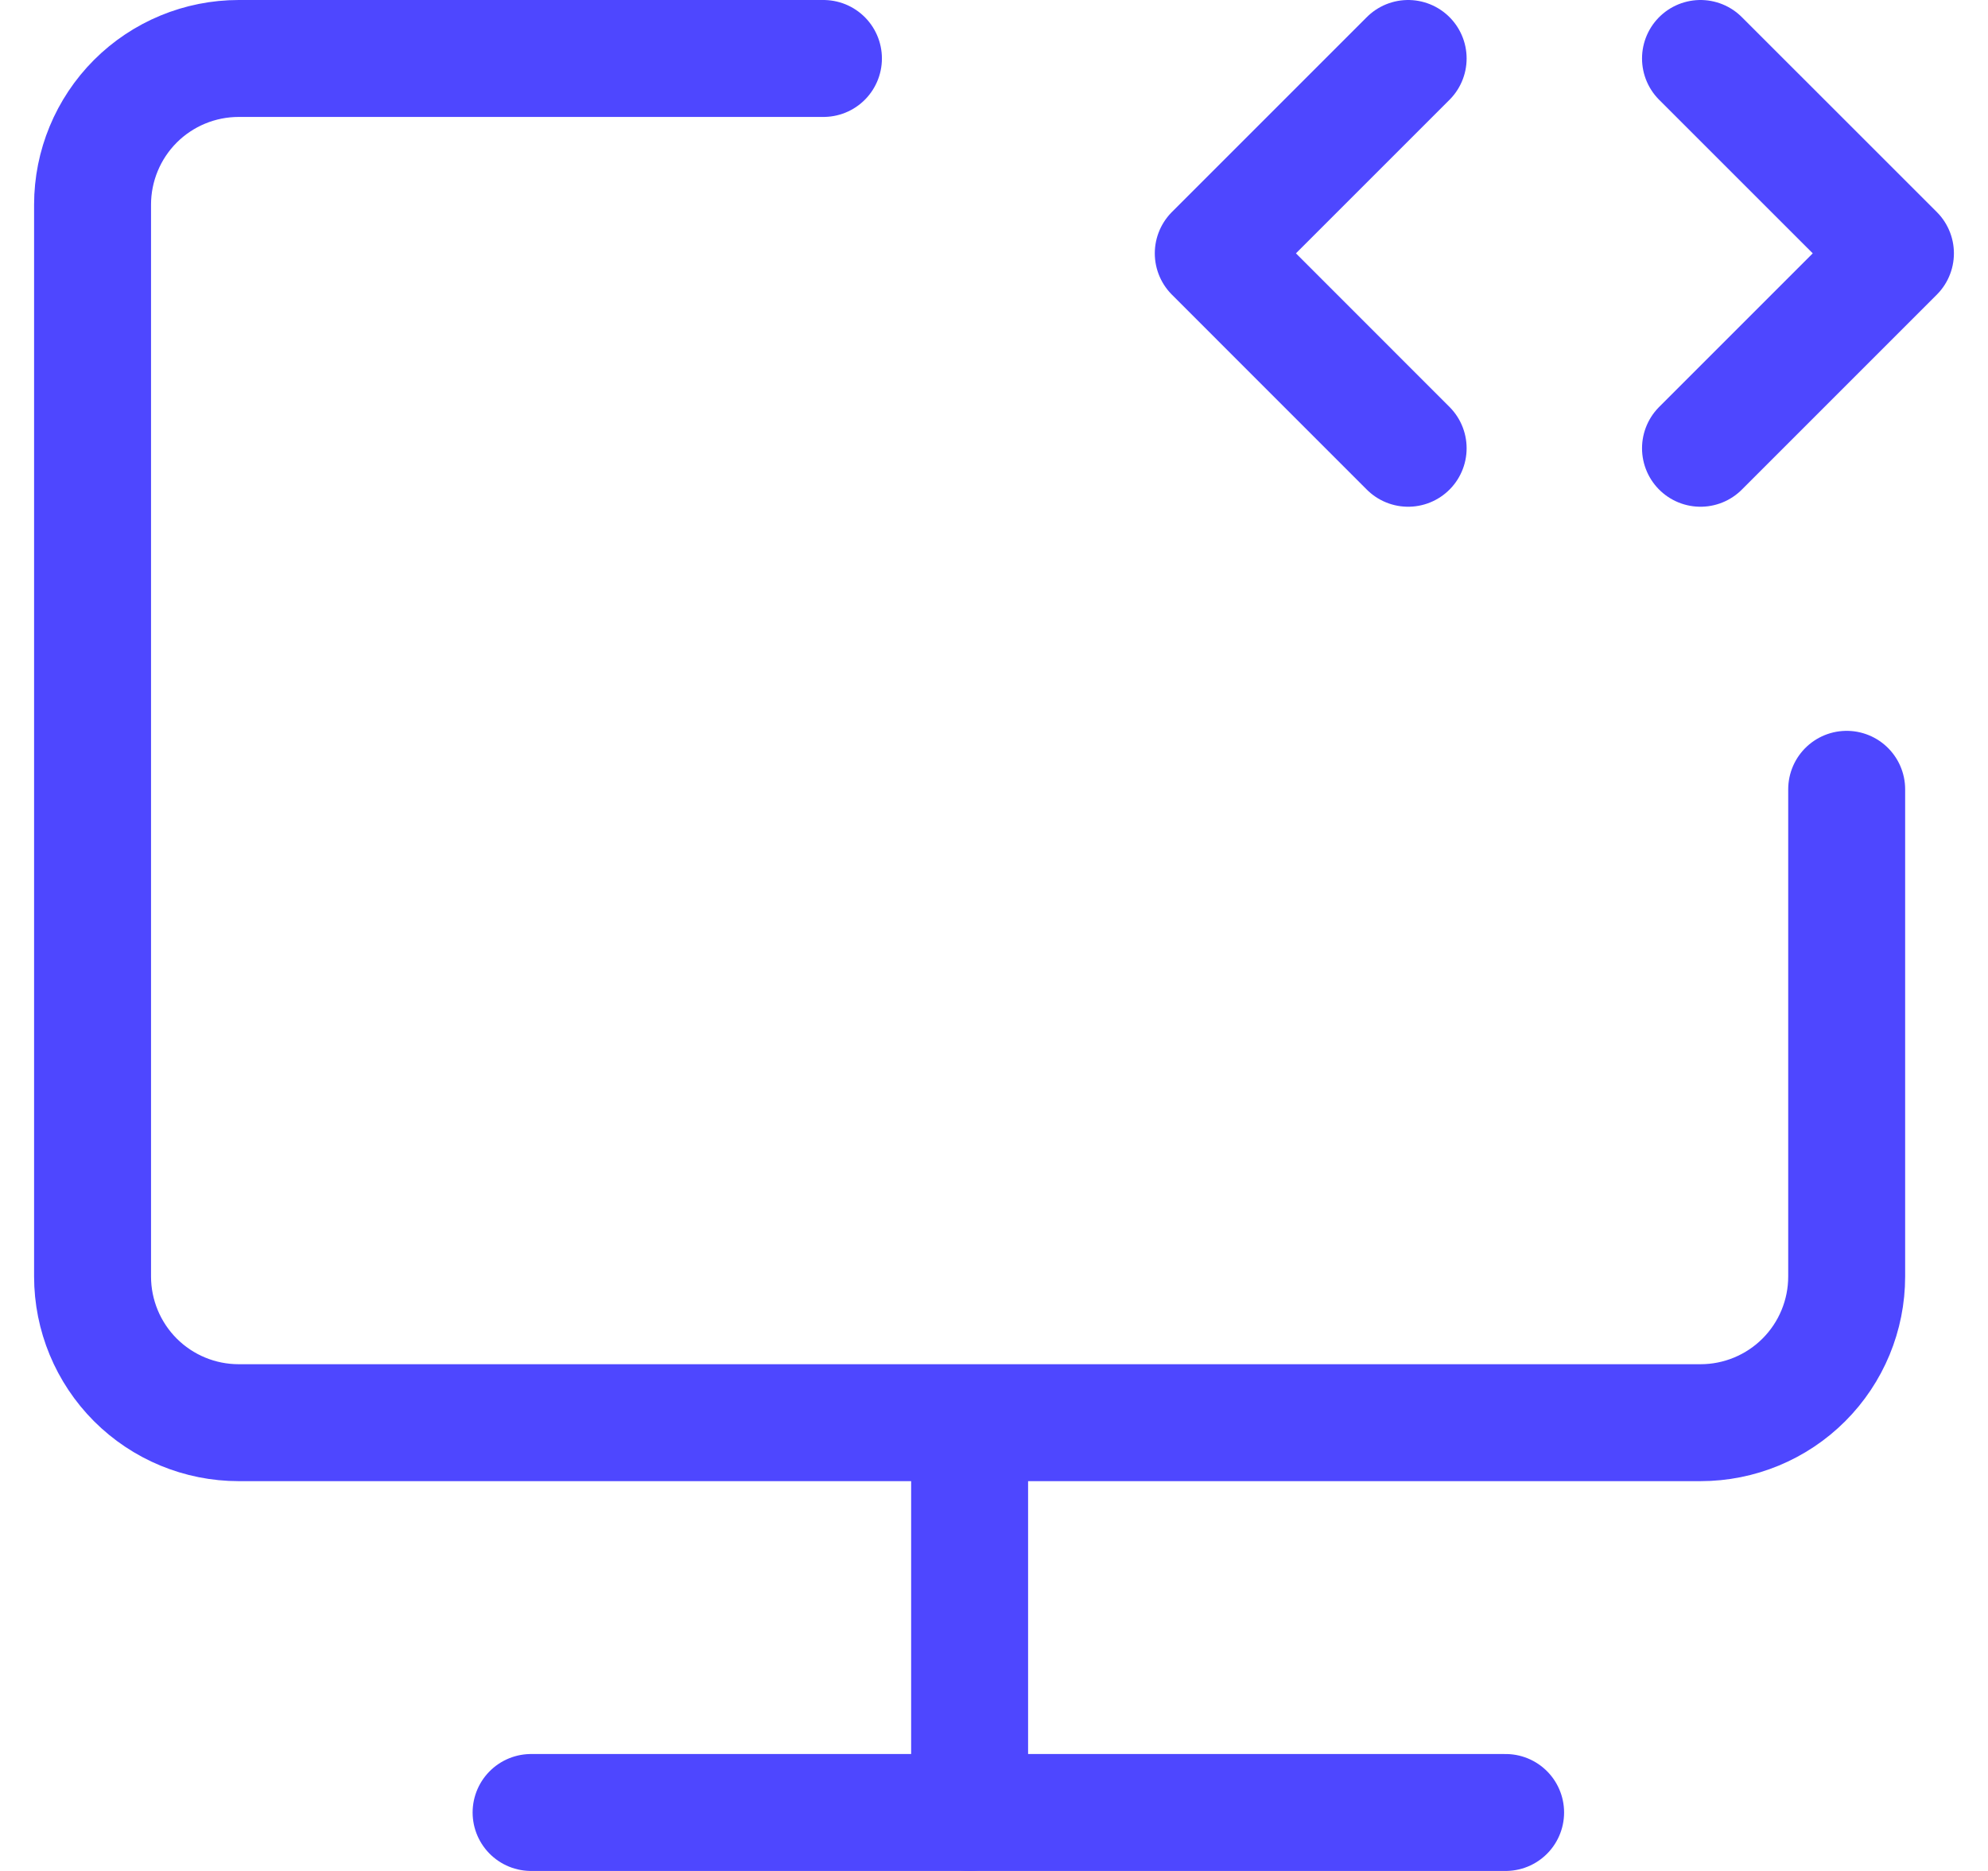
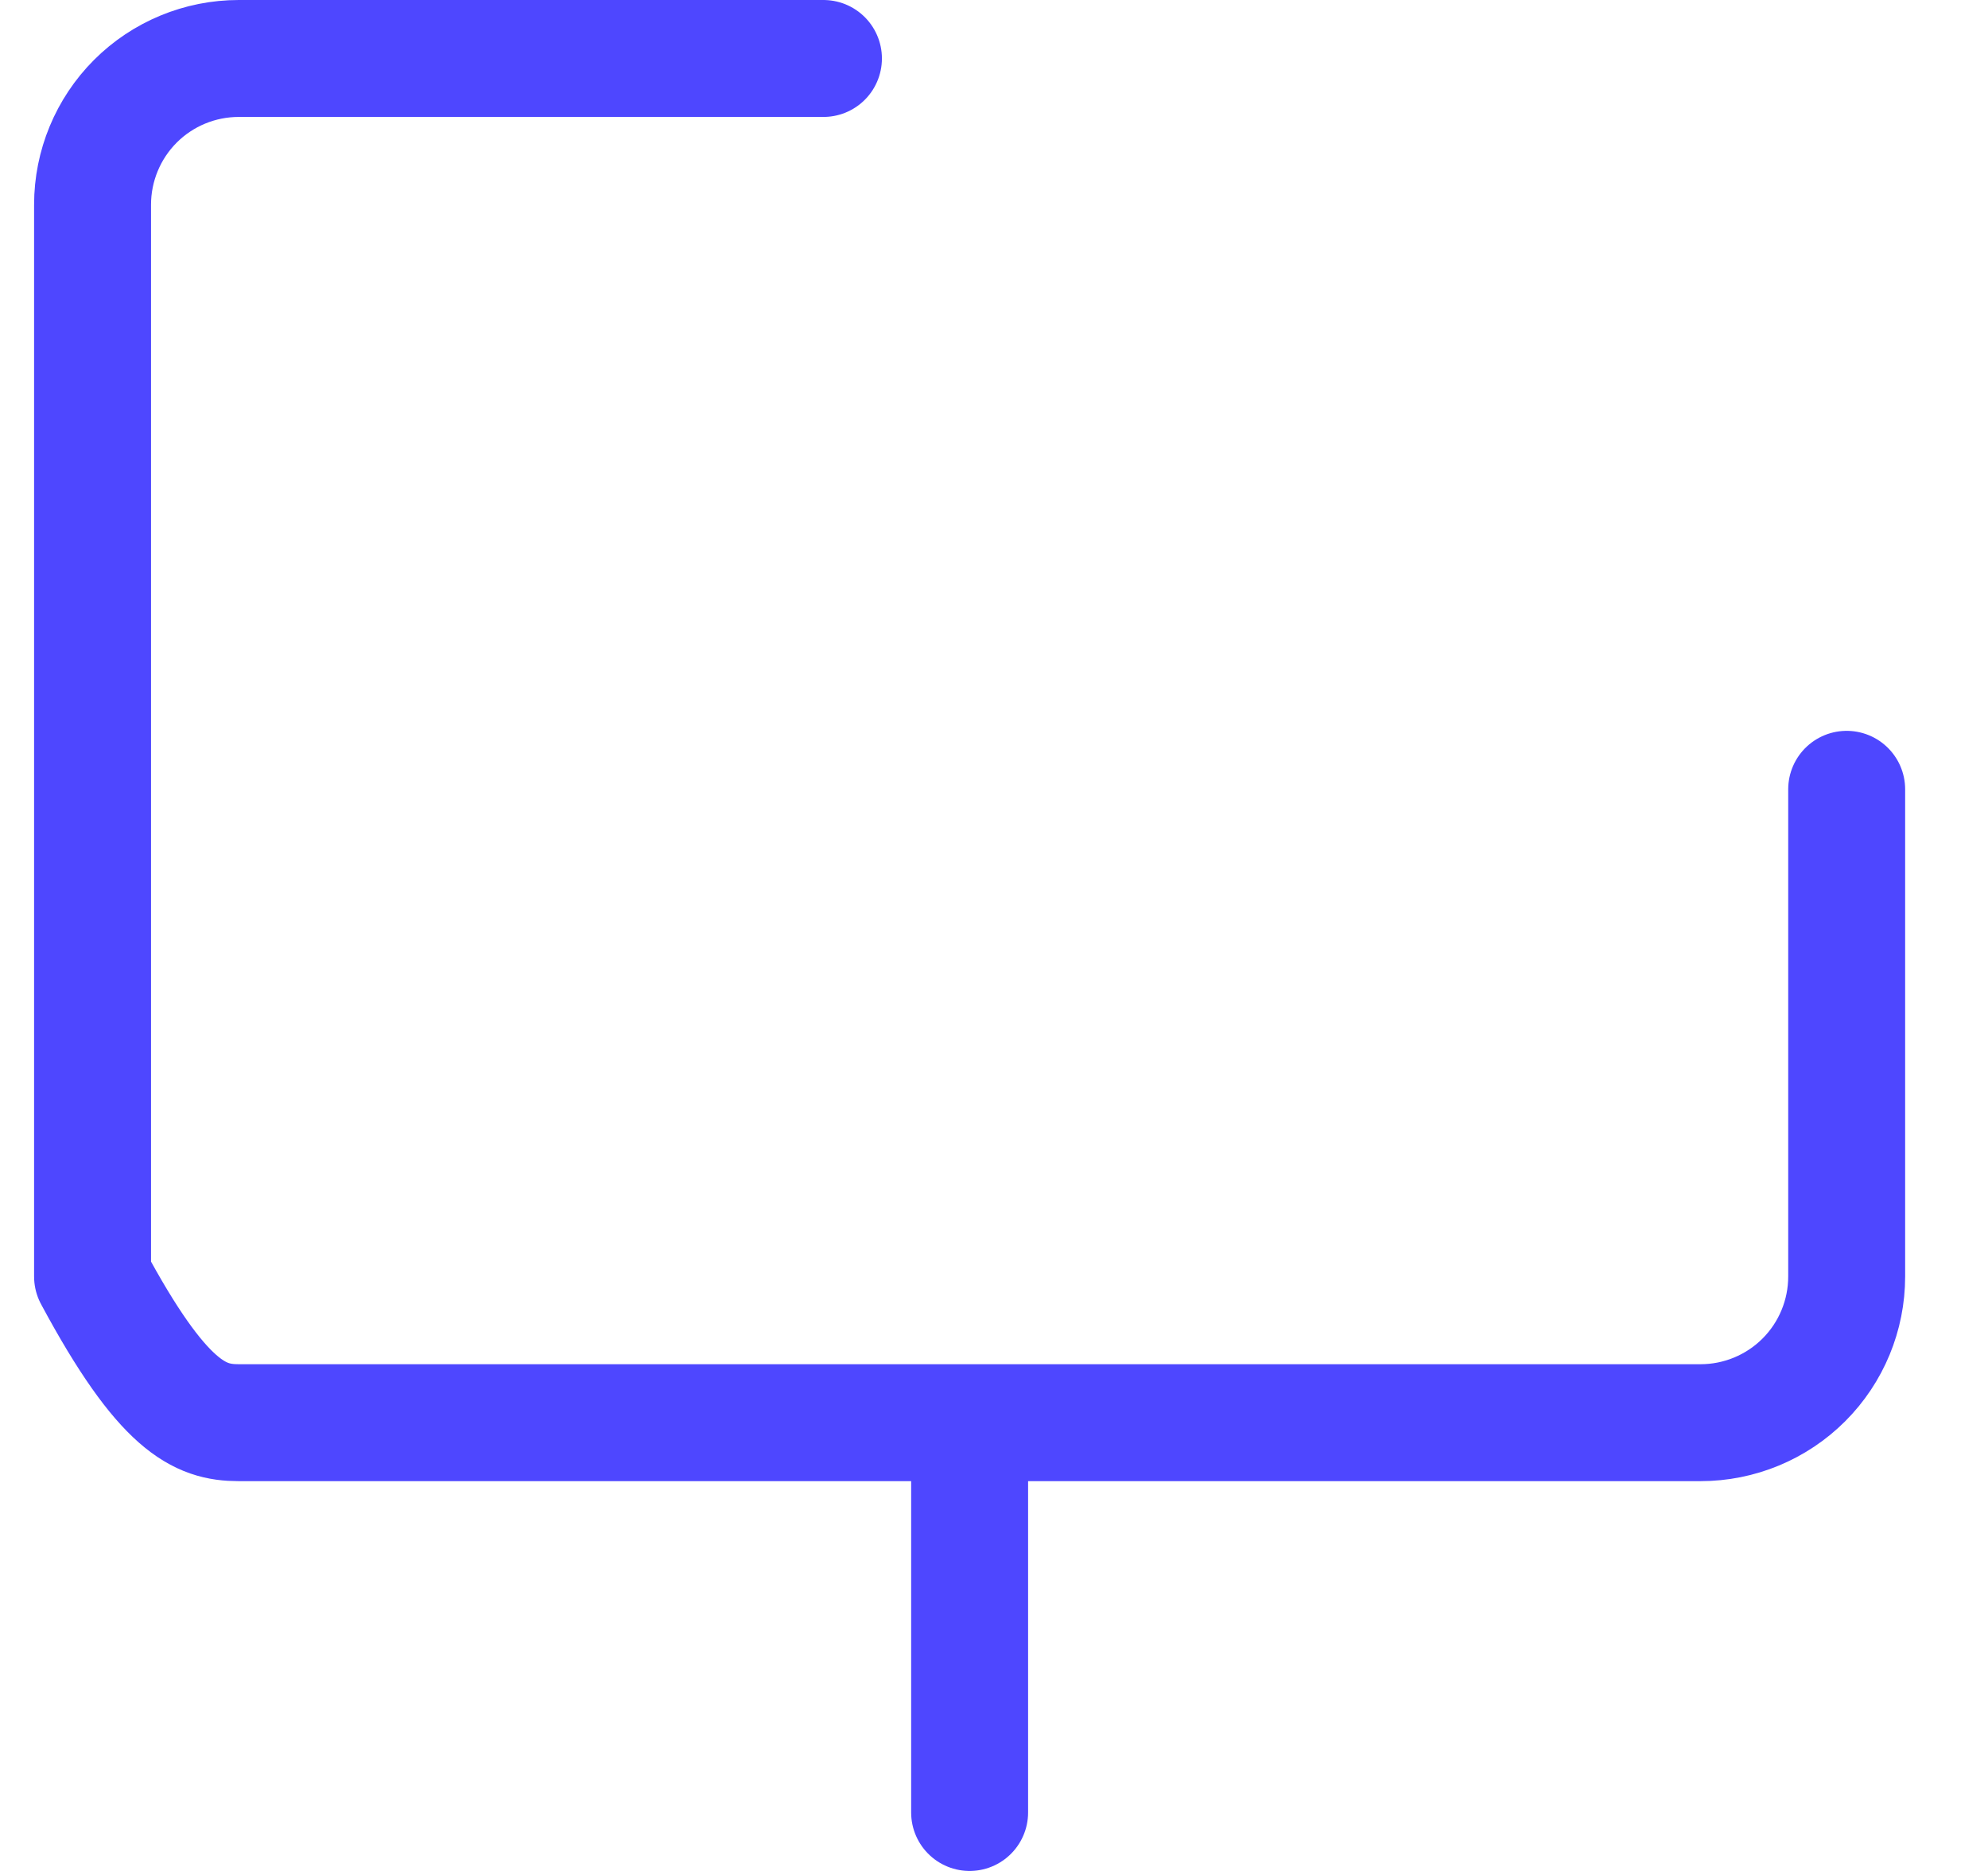
<svg xmlns="http://www.w3.org/2000/svg" width="34" height="32" viewBox="0 0 34 32" fill="none">
-   <path d="M14.083 1H4.083C3.42 1 2.784 1.263 2.315 1.732C1.847 2.201 1.583 2.837 1.583 3.5V21.833C1.583 22.496 1.847 23.132 2.315 23.601C2.784 24.07 3.42 24.333 4.083 24.333H29.083C29.746 24.333 30.382 24.07 30.851 23.601C31.32 23.132 31.583 22.496 31.583 21.833V13.5M16.583 24.333V31" stroke="#4E47FF" stroke-width="2" stroke-linecap="round" stroke-linejoin="round" />
-   <path d="M24.083 1L20.75 4.333L24.083 7.667M29.083 1L32.417 4.333L29.083 7.667M9.083 31H25.75" stroke="#4E47FF" stroke-width="2" stroke-linecap="round" stroke-linejoin="round" />
+   <path d="M14.083 1H4.083C3.42 1 2.784 1.263 2.315 1.732C1.847 2.201 1.583 2.837 1.583 3.5V21.833C2.784 24.07 3.42 24.333 4.083 24.333H29.083C29.746 24.333 30.382 24.07 30.851 23.601C31.32 23.132 31.583 22.496 31.583 21.833V13.5M16.583 24.333V31" stroke="#4E47FF" stroke-width="2" stroke-linecap="round" stroke-linejoin="round" />
</svg>